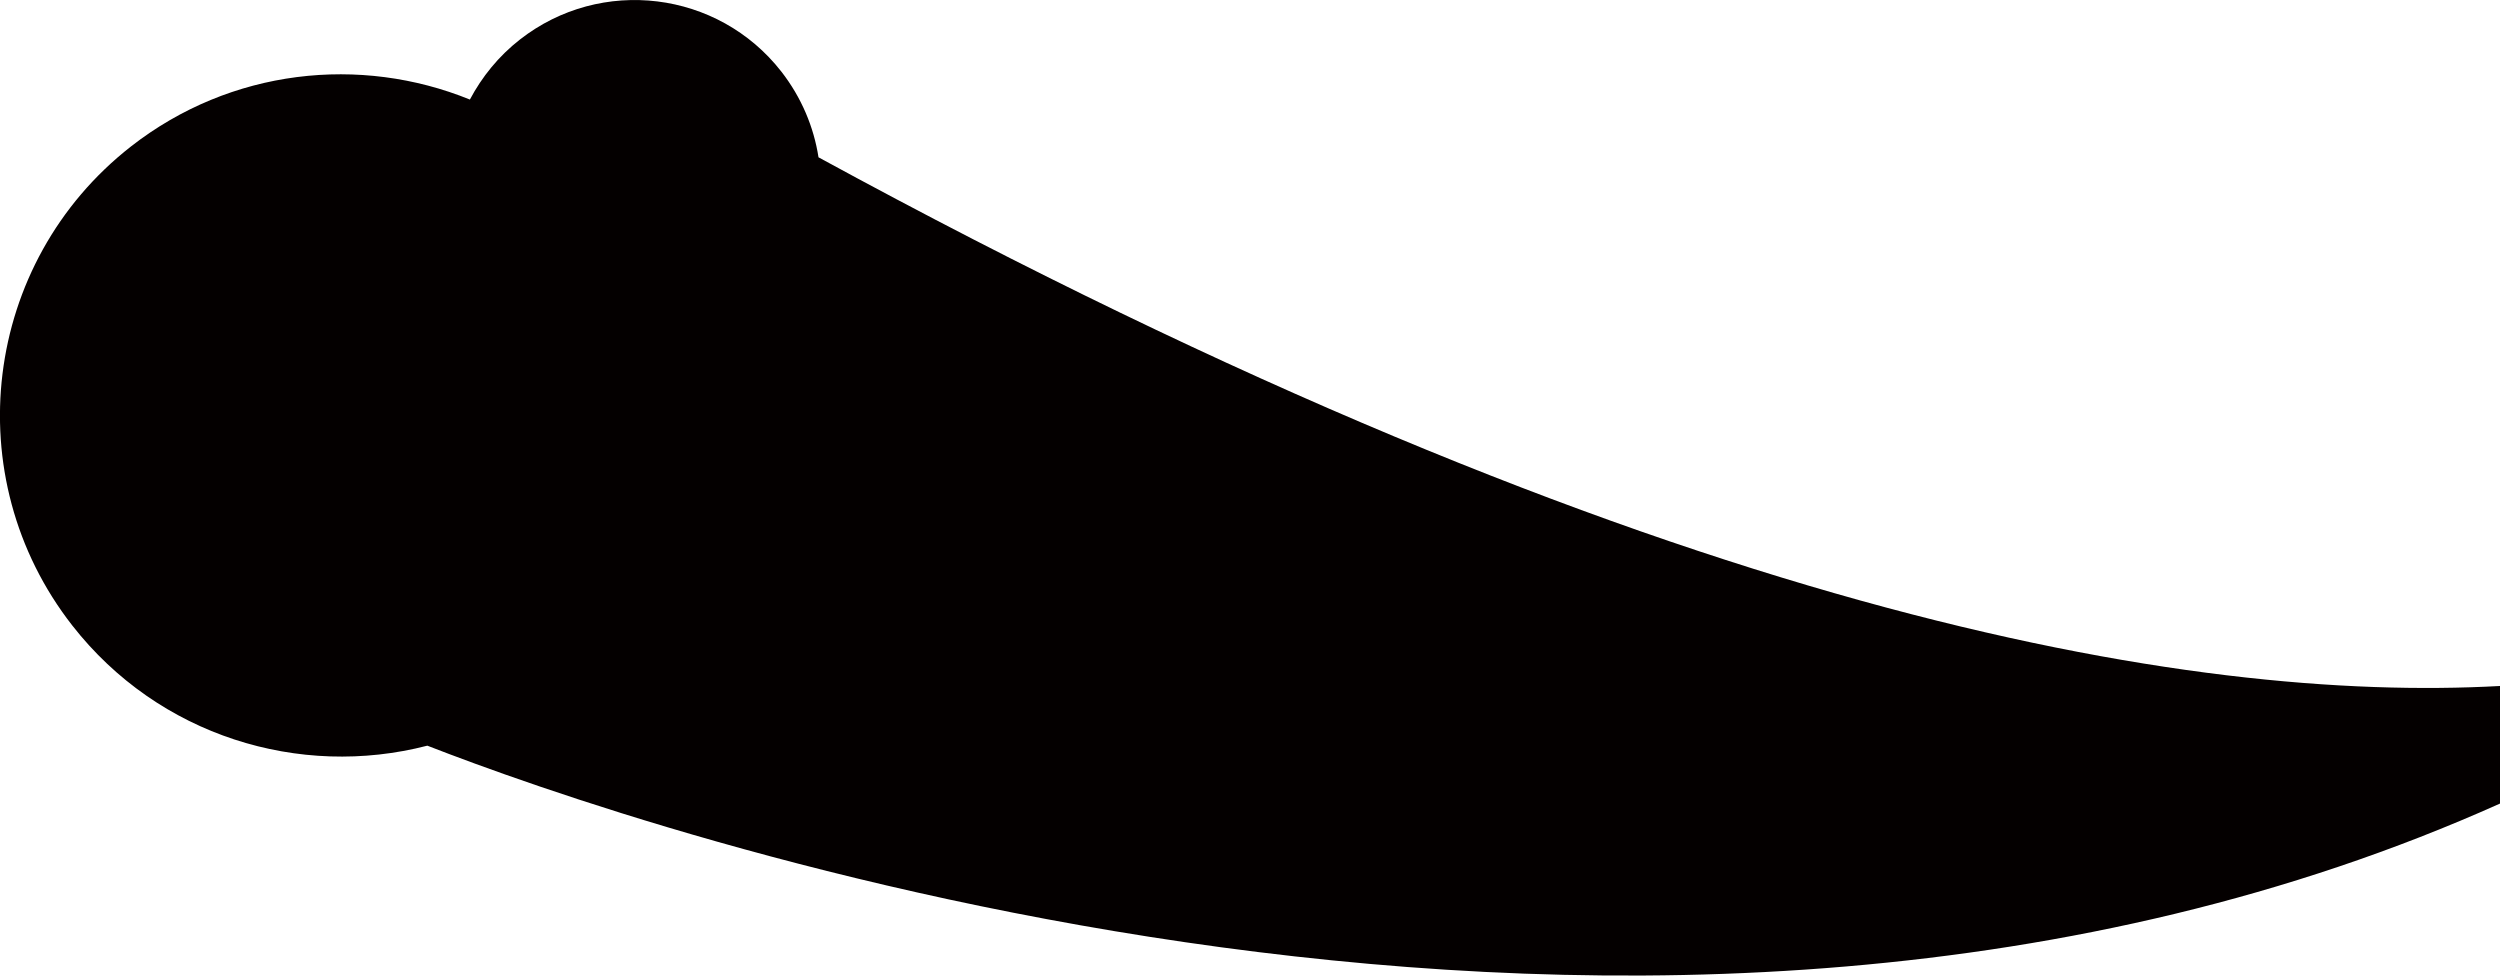
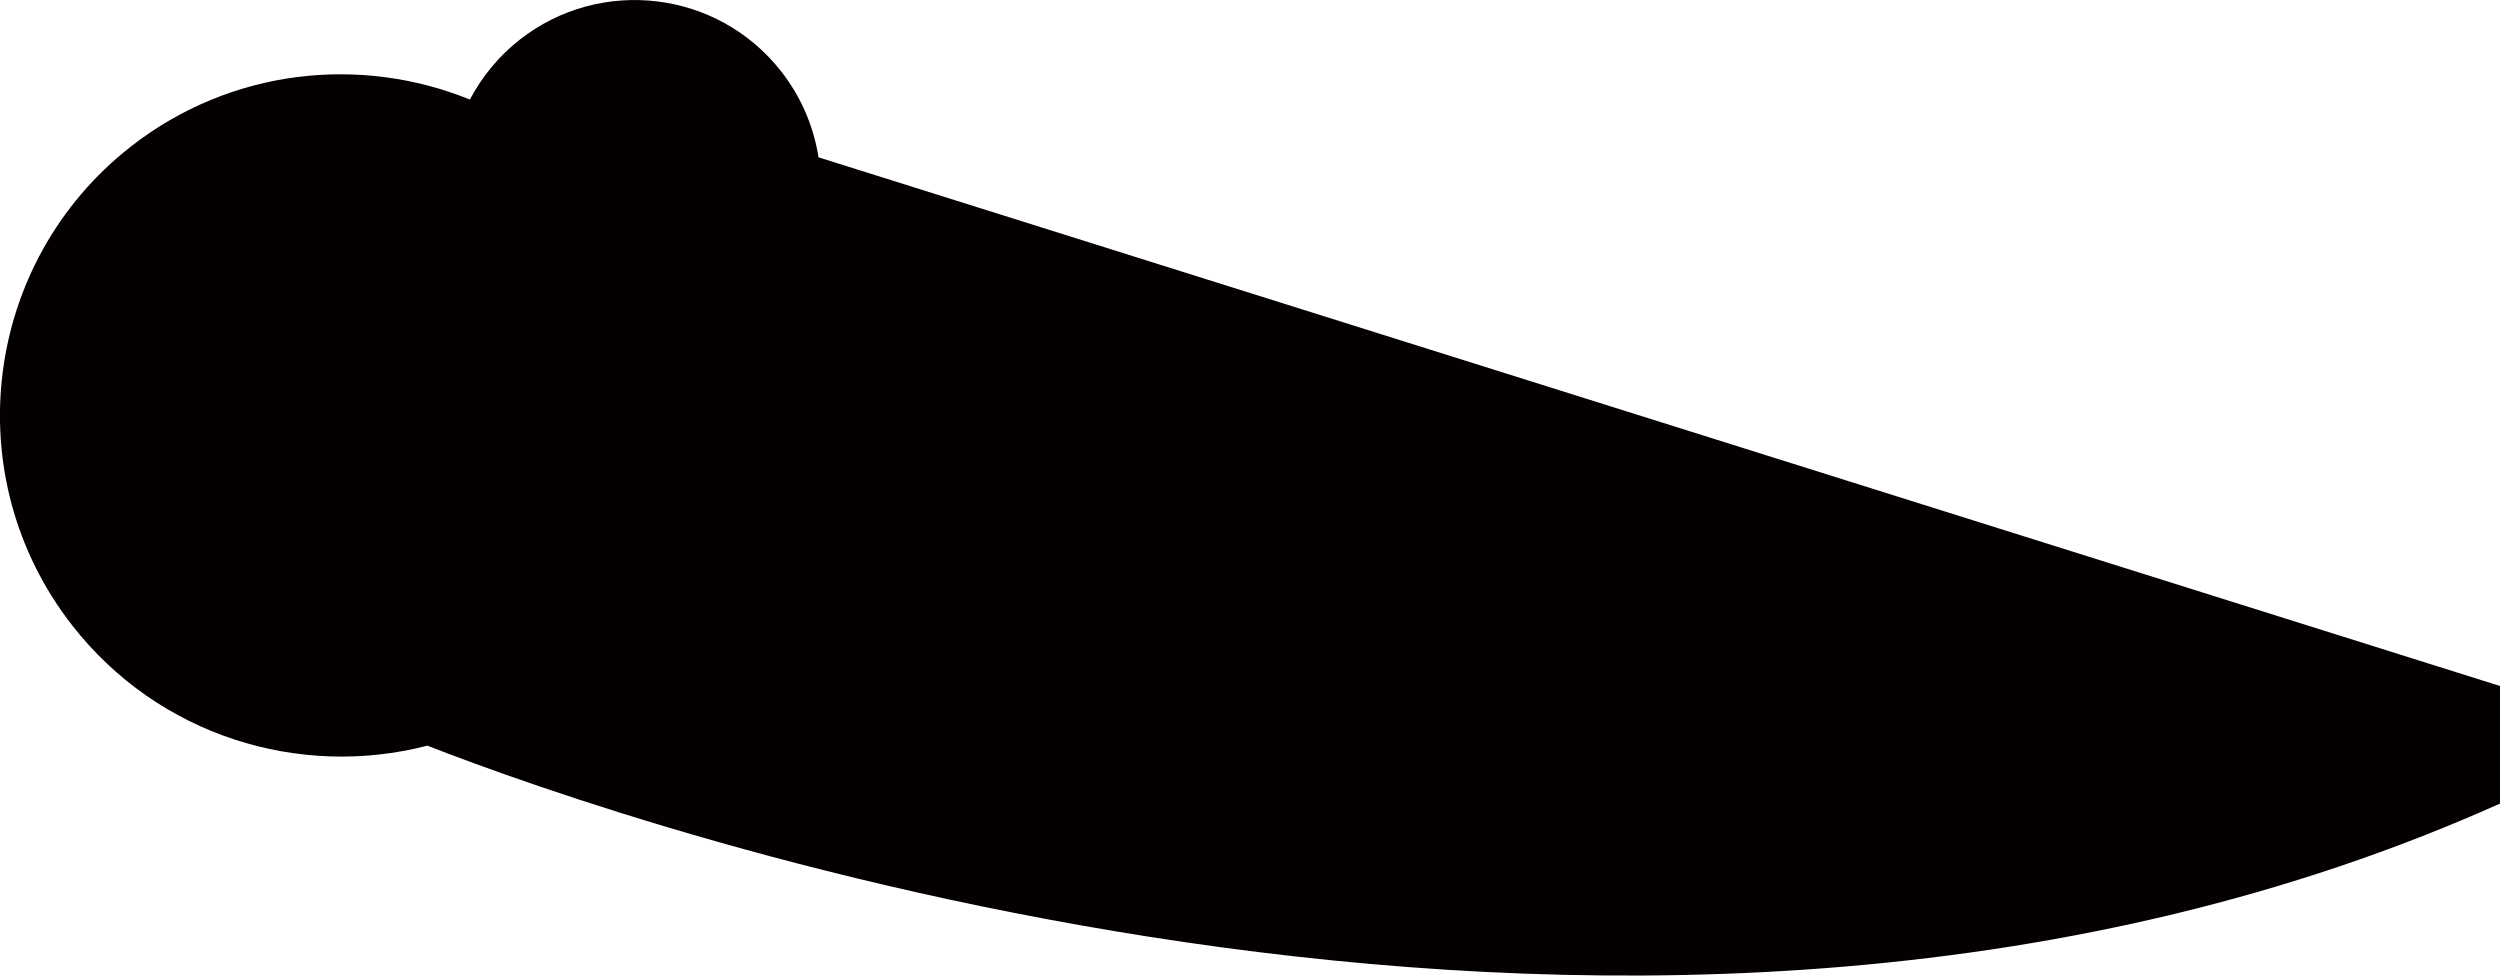
<svg xmlns="http://www.w3.org/2000/svg" id="_レイヤー_2" data-name="レイヤー 2" viewBox="0 0 195.63 76.34">
  <defs>
    <style>
      .cls-1 {
        fill: #040000;
      }
    </style>
  </defs>
  <g id="rightarm">
-     <path class="cls-1" d="M64.05,12.31c-.37-2.37-1.33-4.68-2.91-6.71-4.95-6.34-14.11-7.46-20.45-2.51-1.68,1.31-2.98,2.93-3.92,4.7-8.57-3.48-18.7-2.43-26.52,3.67C-1.36,20.54-3.42,37.33,5.66,48.95c6.76,8.65,17.79,11.99,27.78,9.4,15.91,6.2,95.66,34.36,162.19,4.53v-9.2c-24.07,1.33-65.55-5.38-131.58-41.37Z" />
+     <path class="cls-1" d="M64.05,12.31c-.37-2.37-1.33-4.68-2.91-6.71-4.95-6.34-14.11-7.46-20.45-2.51-1.68,1.31-2.98,2.93-3.92,4.7-8.57-3.48-18.7-2.43-26.52,3.67C-1.36,20.54-3.42,37.33,5.66,48.95c6.76,8.65,17.79,11.99,27.78,9.4,15.91,6.2,95.66,34.36,162.19,4.53v-9.2Z" />
  </g>
</svg>